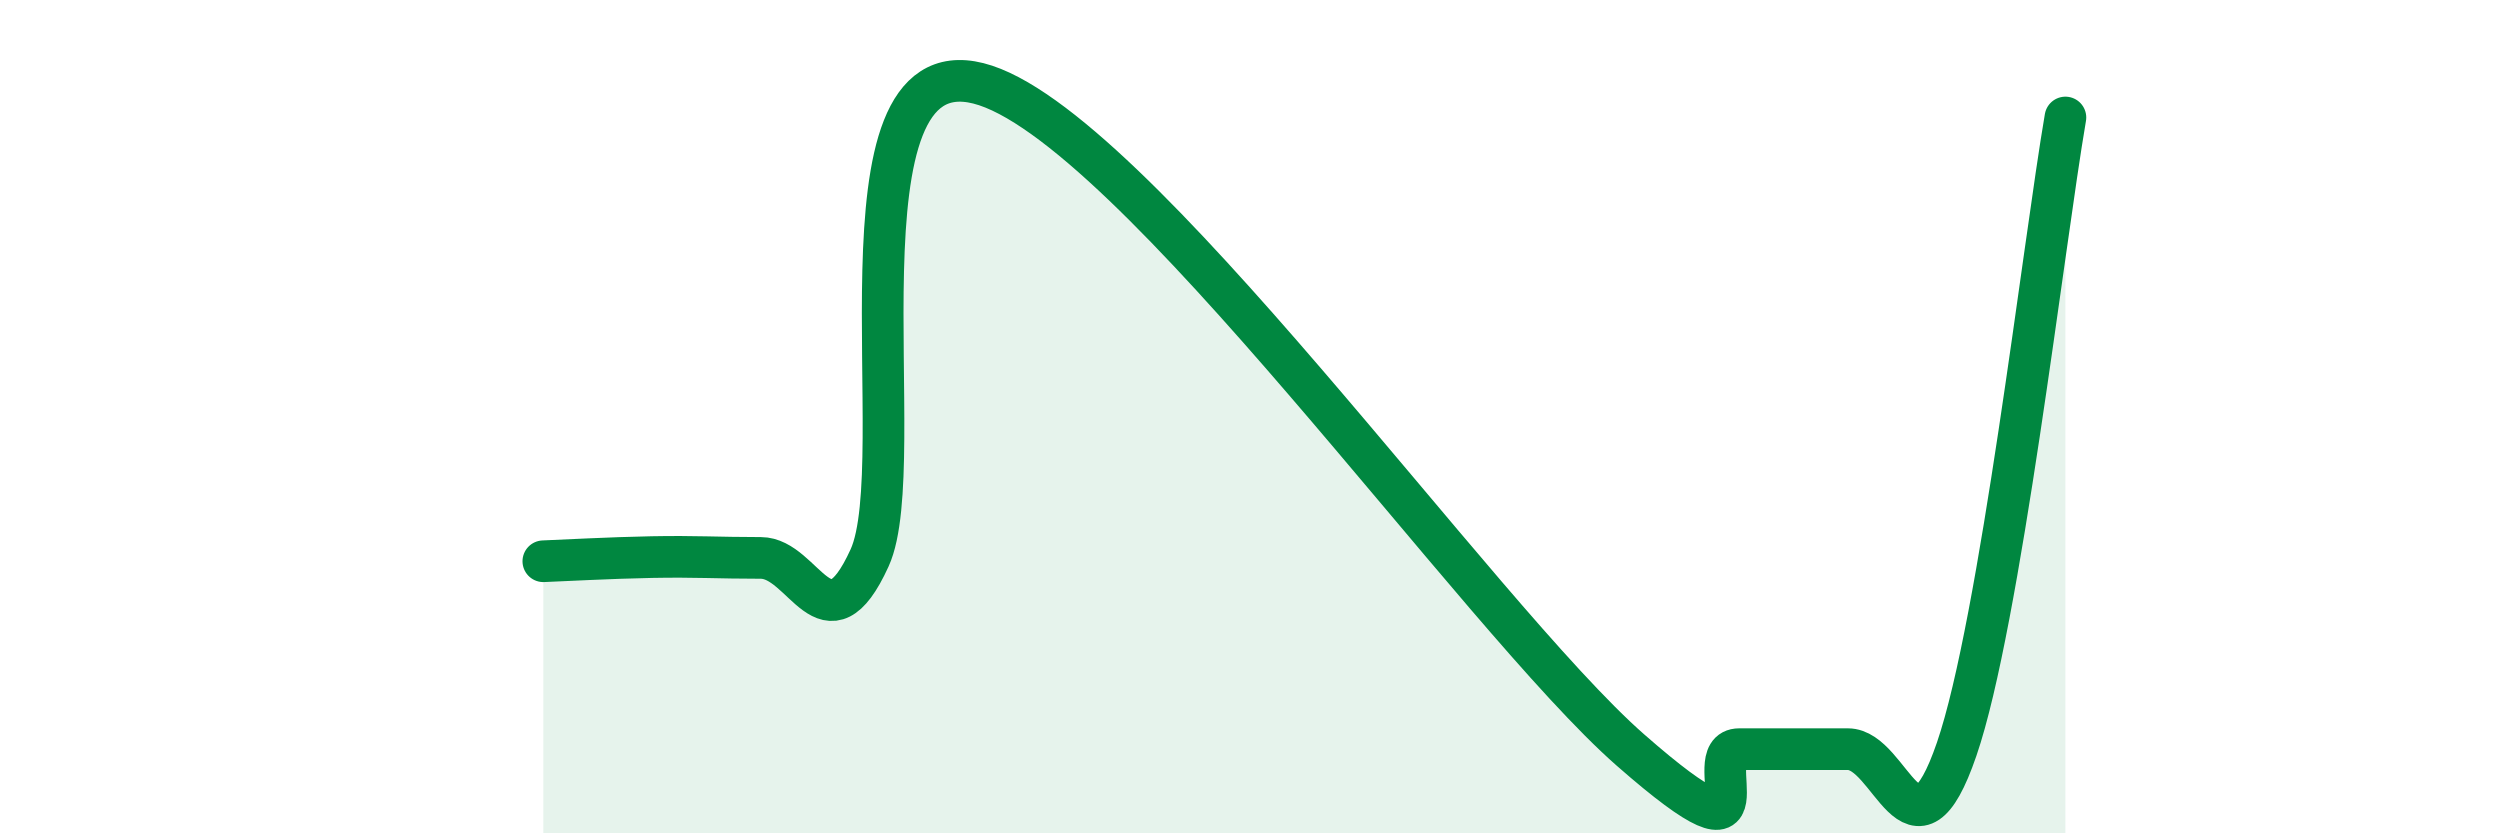
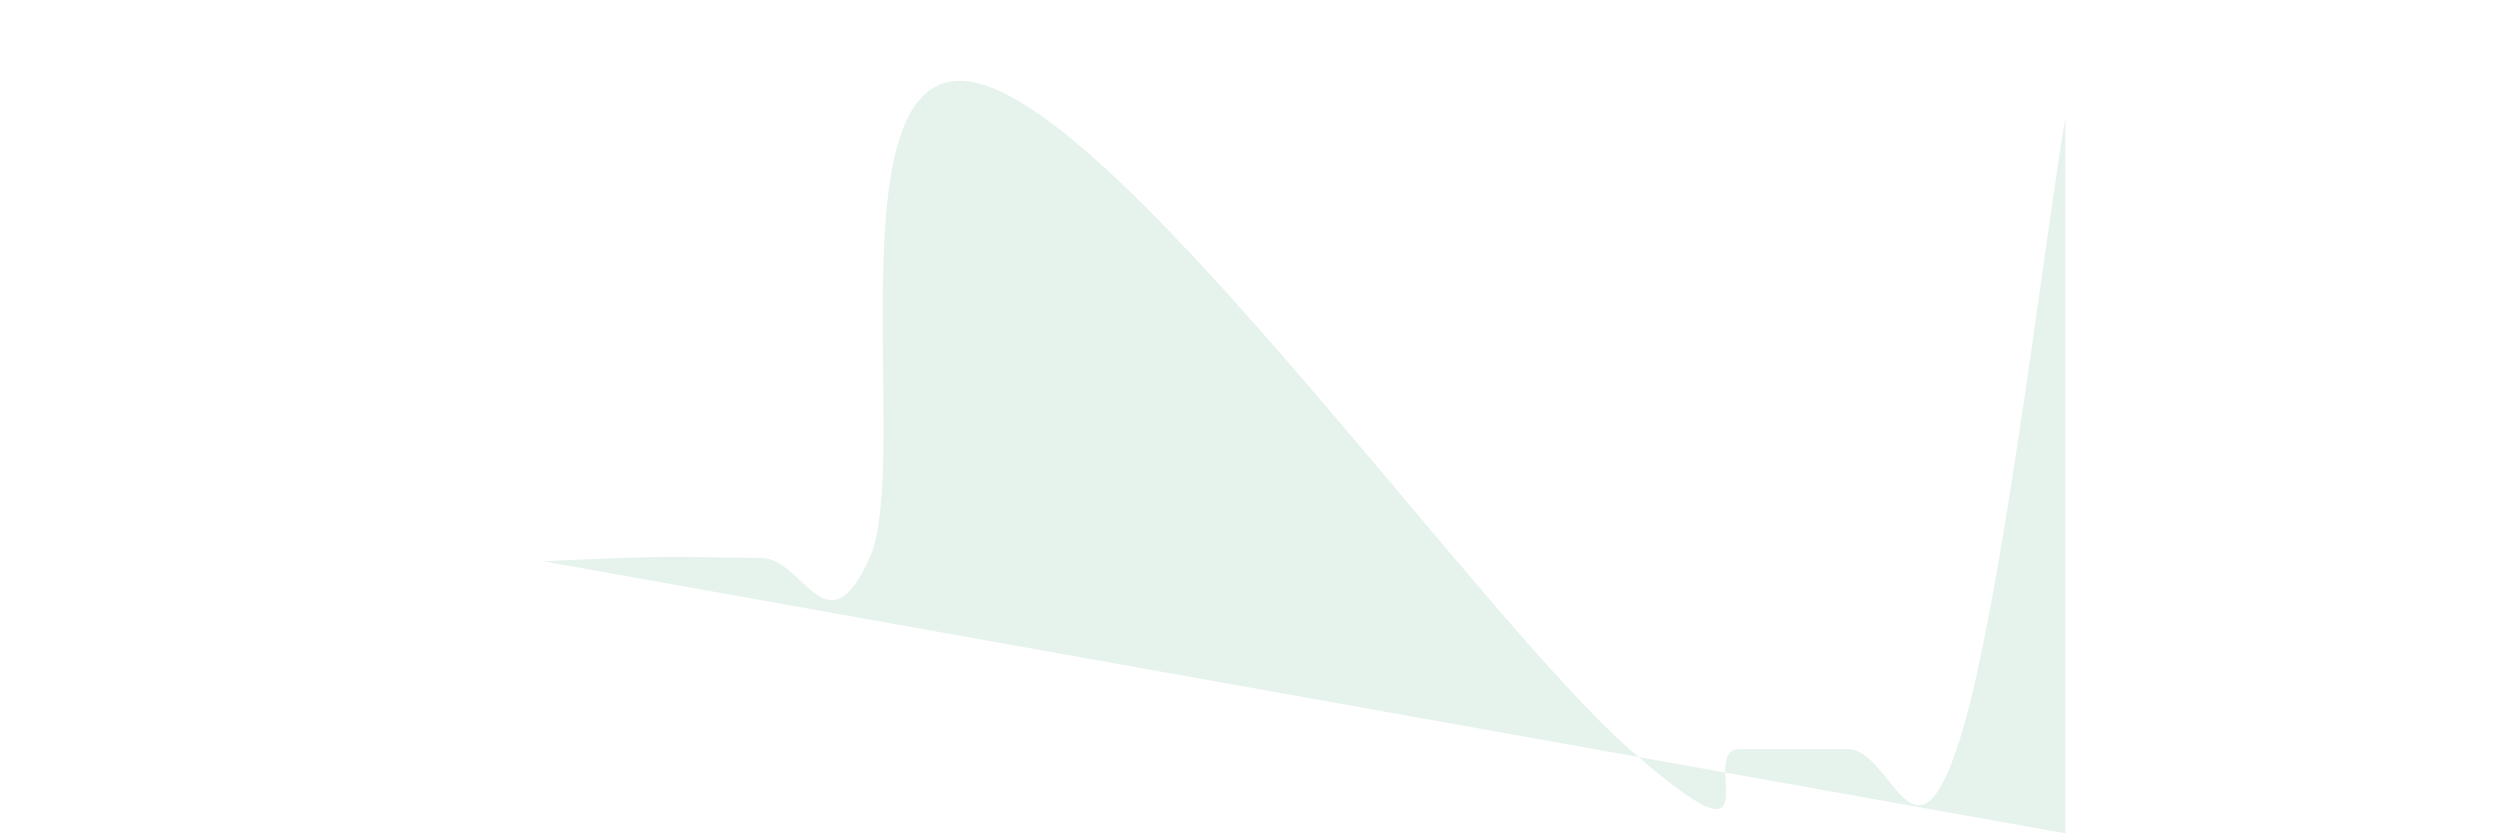
<svg xmlns="http://www.w3.org/2000/svg" width="60" height="20" viewBox="0 0 60 20">
-   <path d="M 13.04,13.47 C 13.56,13.45 14.61,13.39 15.65,13.37 C 16.69,13.35 17.22,13.39 18.26,13.39 C 19.3,13.39 19.83,15.67 20.87,13.39 C 21.91,11.11 19.83,1.08 23.48,2 C 27.13,2.92 35.48,14.8 39.13,18 C 42.78,21.2 40.7,17.98 41.74,17.98 C 42.78,17.98 43.31,17.98 44.35,17.98 C 45.39,17.98 45.92,21.01 46.96,17.98 C 48,14.95 49.05,5.85 49.57,2.82L49.57 20L13.04 20Z" fill="#008740" opacity="0.1" stroke-linecap="round" stroke-linejoin="round" />
-   <path d="M 13.04,13.47 C 13.56,13.45 14.61,13.39 15.65,13.37 C 16.69,13.35 17.22,13.39 18.26,13.39 C 19.3,13.39 19.83,15.67 20.87,13.39 C 21.91,11.11 19.83,1.08 23.48,2 C 27.13,2.92 35.48,14.8 39.13,18 C 42.78,21.2 40.7,17.98 41.74,17.98 C 42.78,17.98 43.31,17.98 44.35,17.98 C 45.39,17.98 45.92,21.01 46.96,17.98 C 48,14.95 49.05,5.85 49.57,2.82" stroke="#008740" stroke-width="1" fill="none" stroke-linecap="round" stroke-linejoin="round" />
+   <path d="M 13.04,13.47 C 13.56,13.45 14.61,13.39 15.65,13.37 C 16.69,13.35 17.22,13.39 18.26,13.39 C 19.3,13.39 19.83,15.67 20.87,13.39 C 21.91,11.11 19.83,1.08 23.48,2 C 27.13,2.92 35.48,14.8 39.13,18 C 42.78,21.2 40.7,17.98 41.74,17.98 C 42.78,17.98 43.31,17.98 44.35,17.98 C 45.39,17.98 45.92,21.01 46.96,17.98 C 48,14.95 49.05,5.85 49.57,2.82L49.57 20Z" fill="#008740" opacity="0.1" stroke-linecap="round" stroke-linejoin="round" />
</svg>